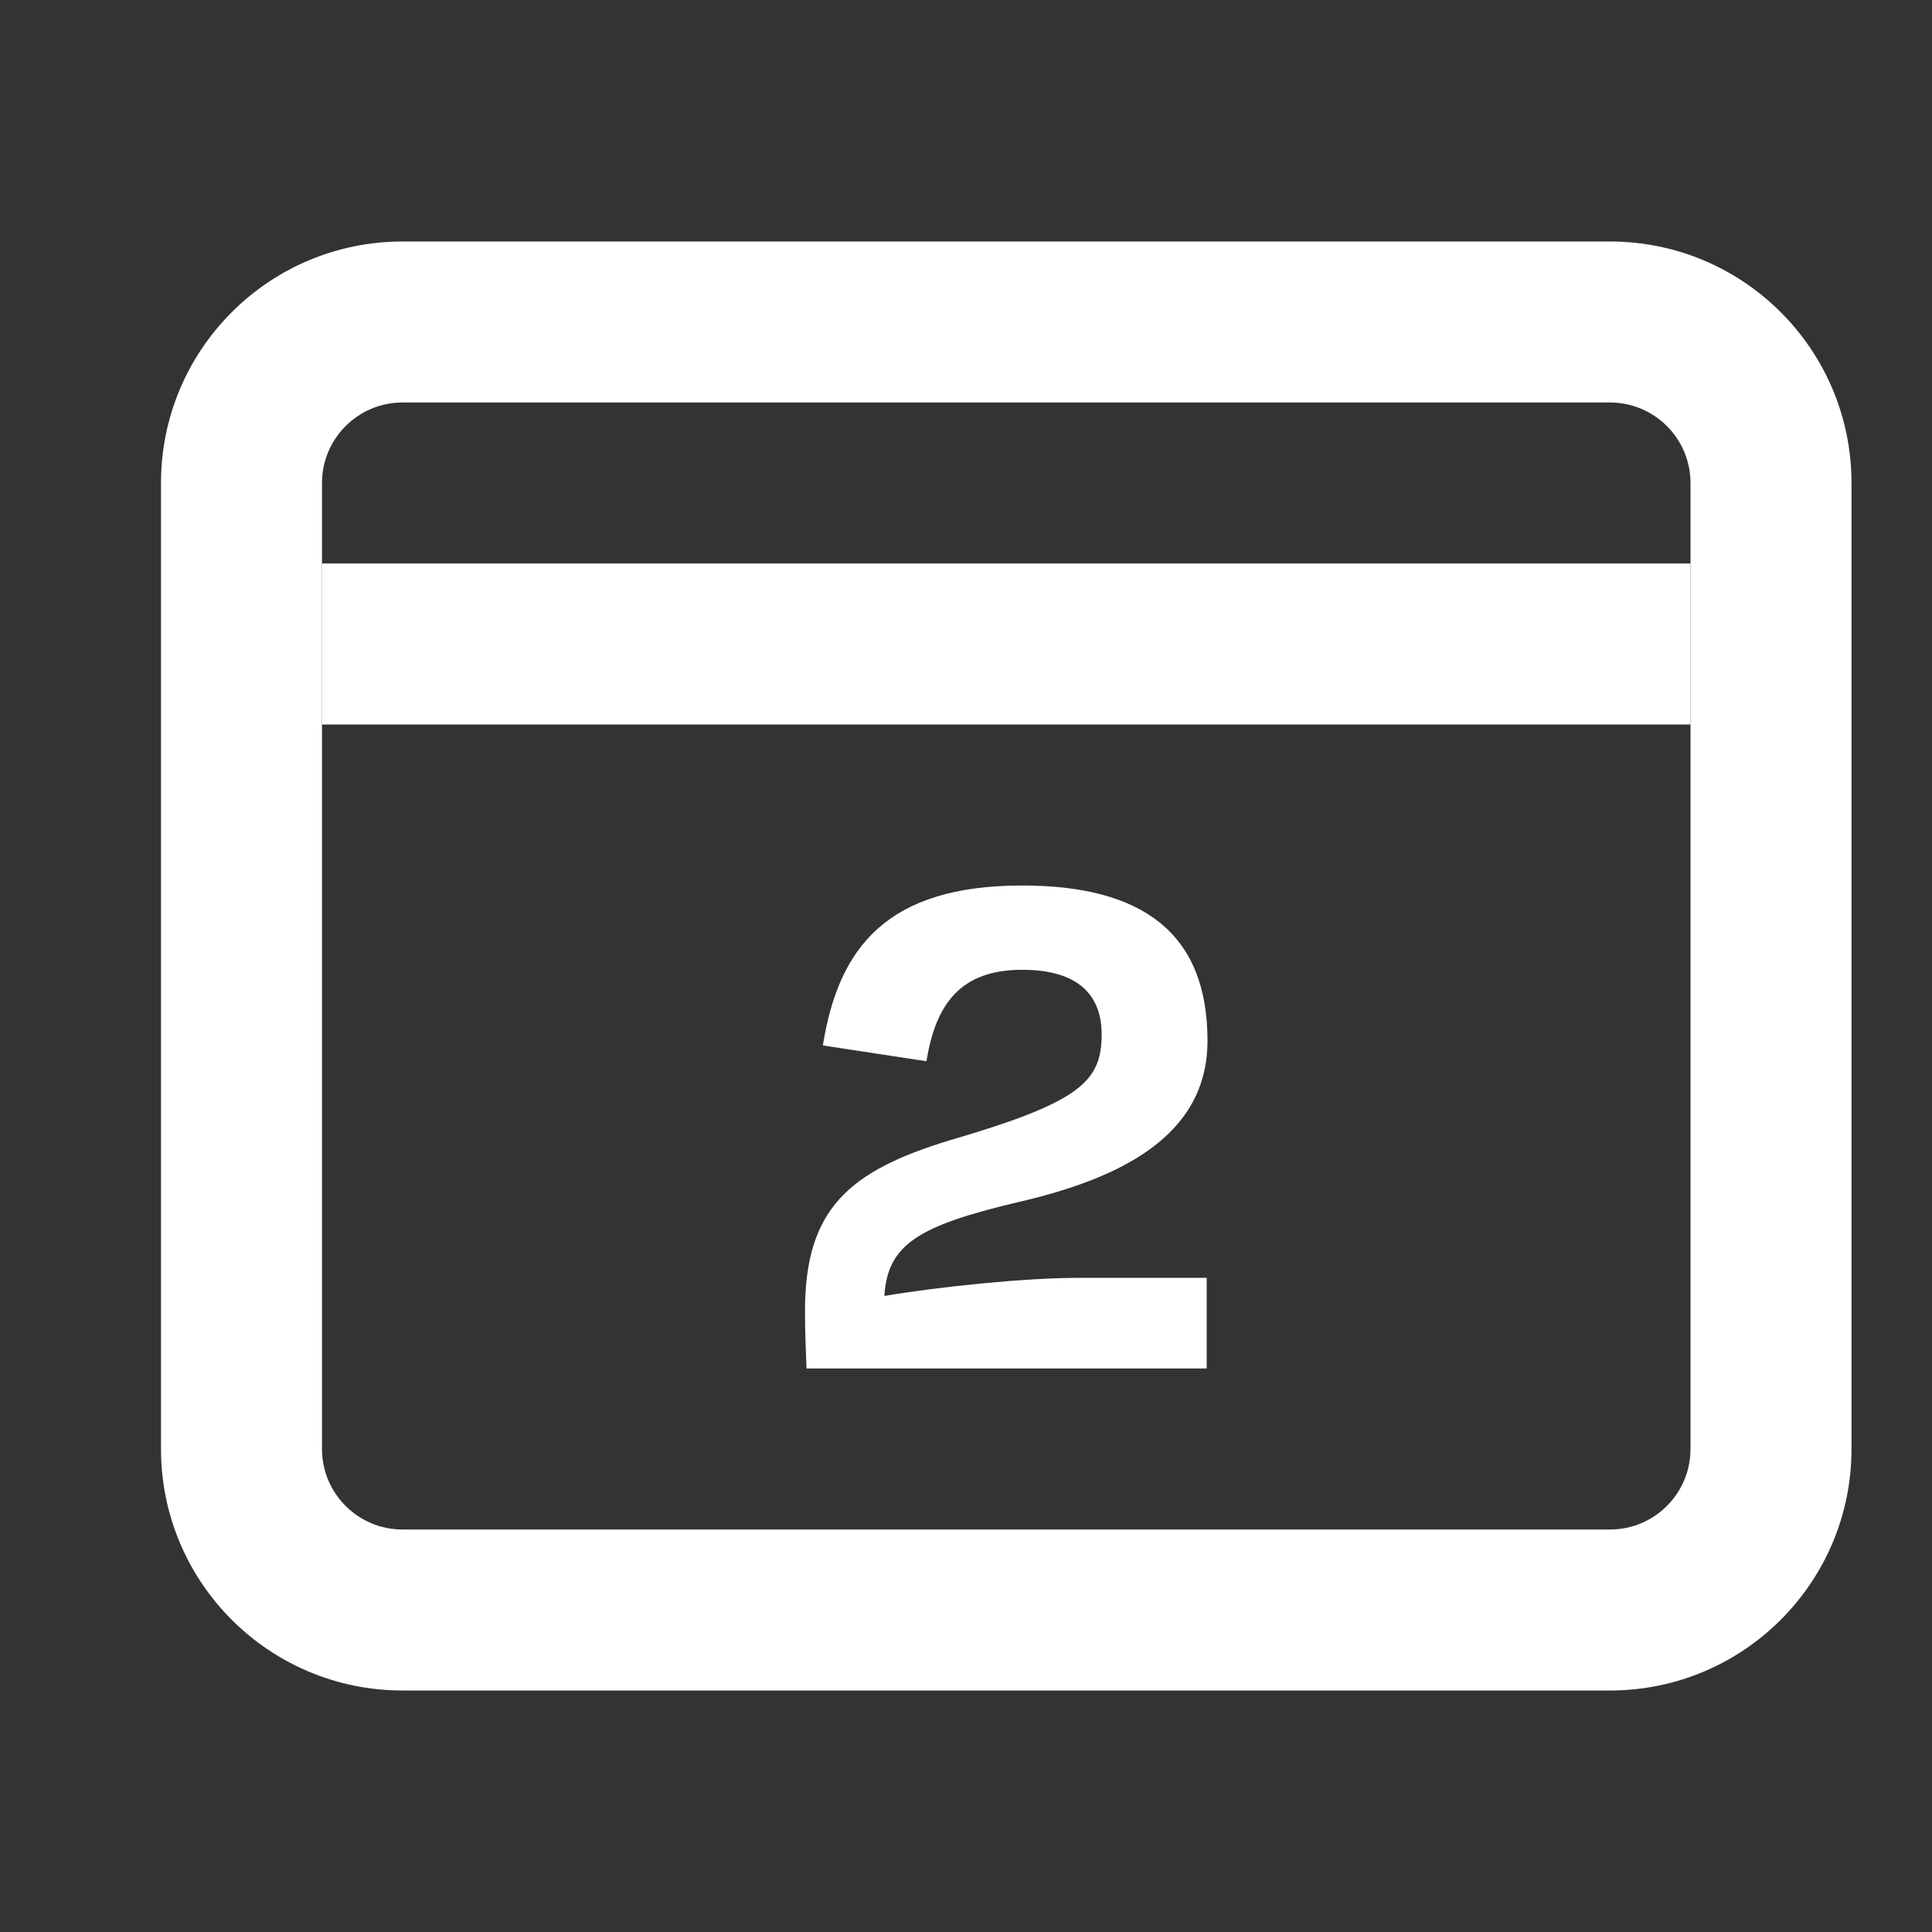
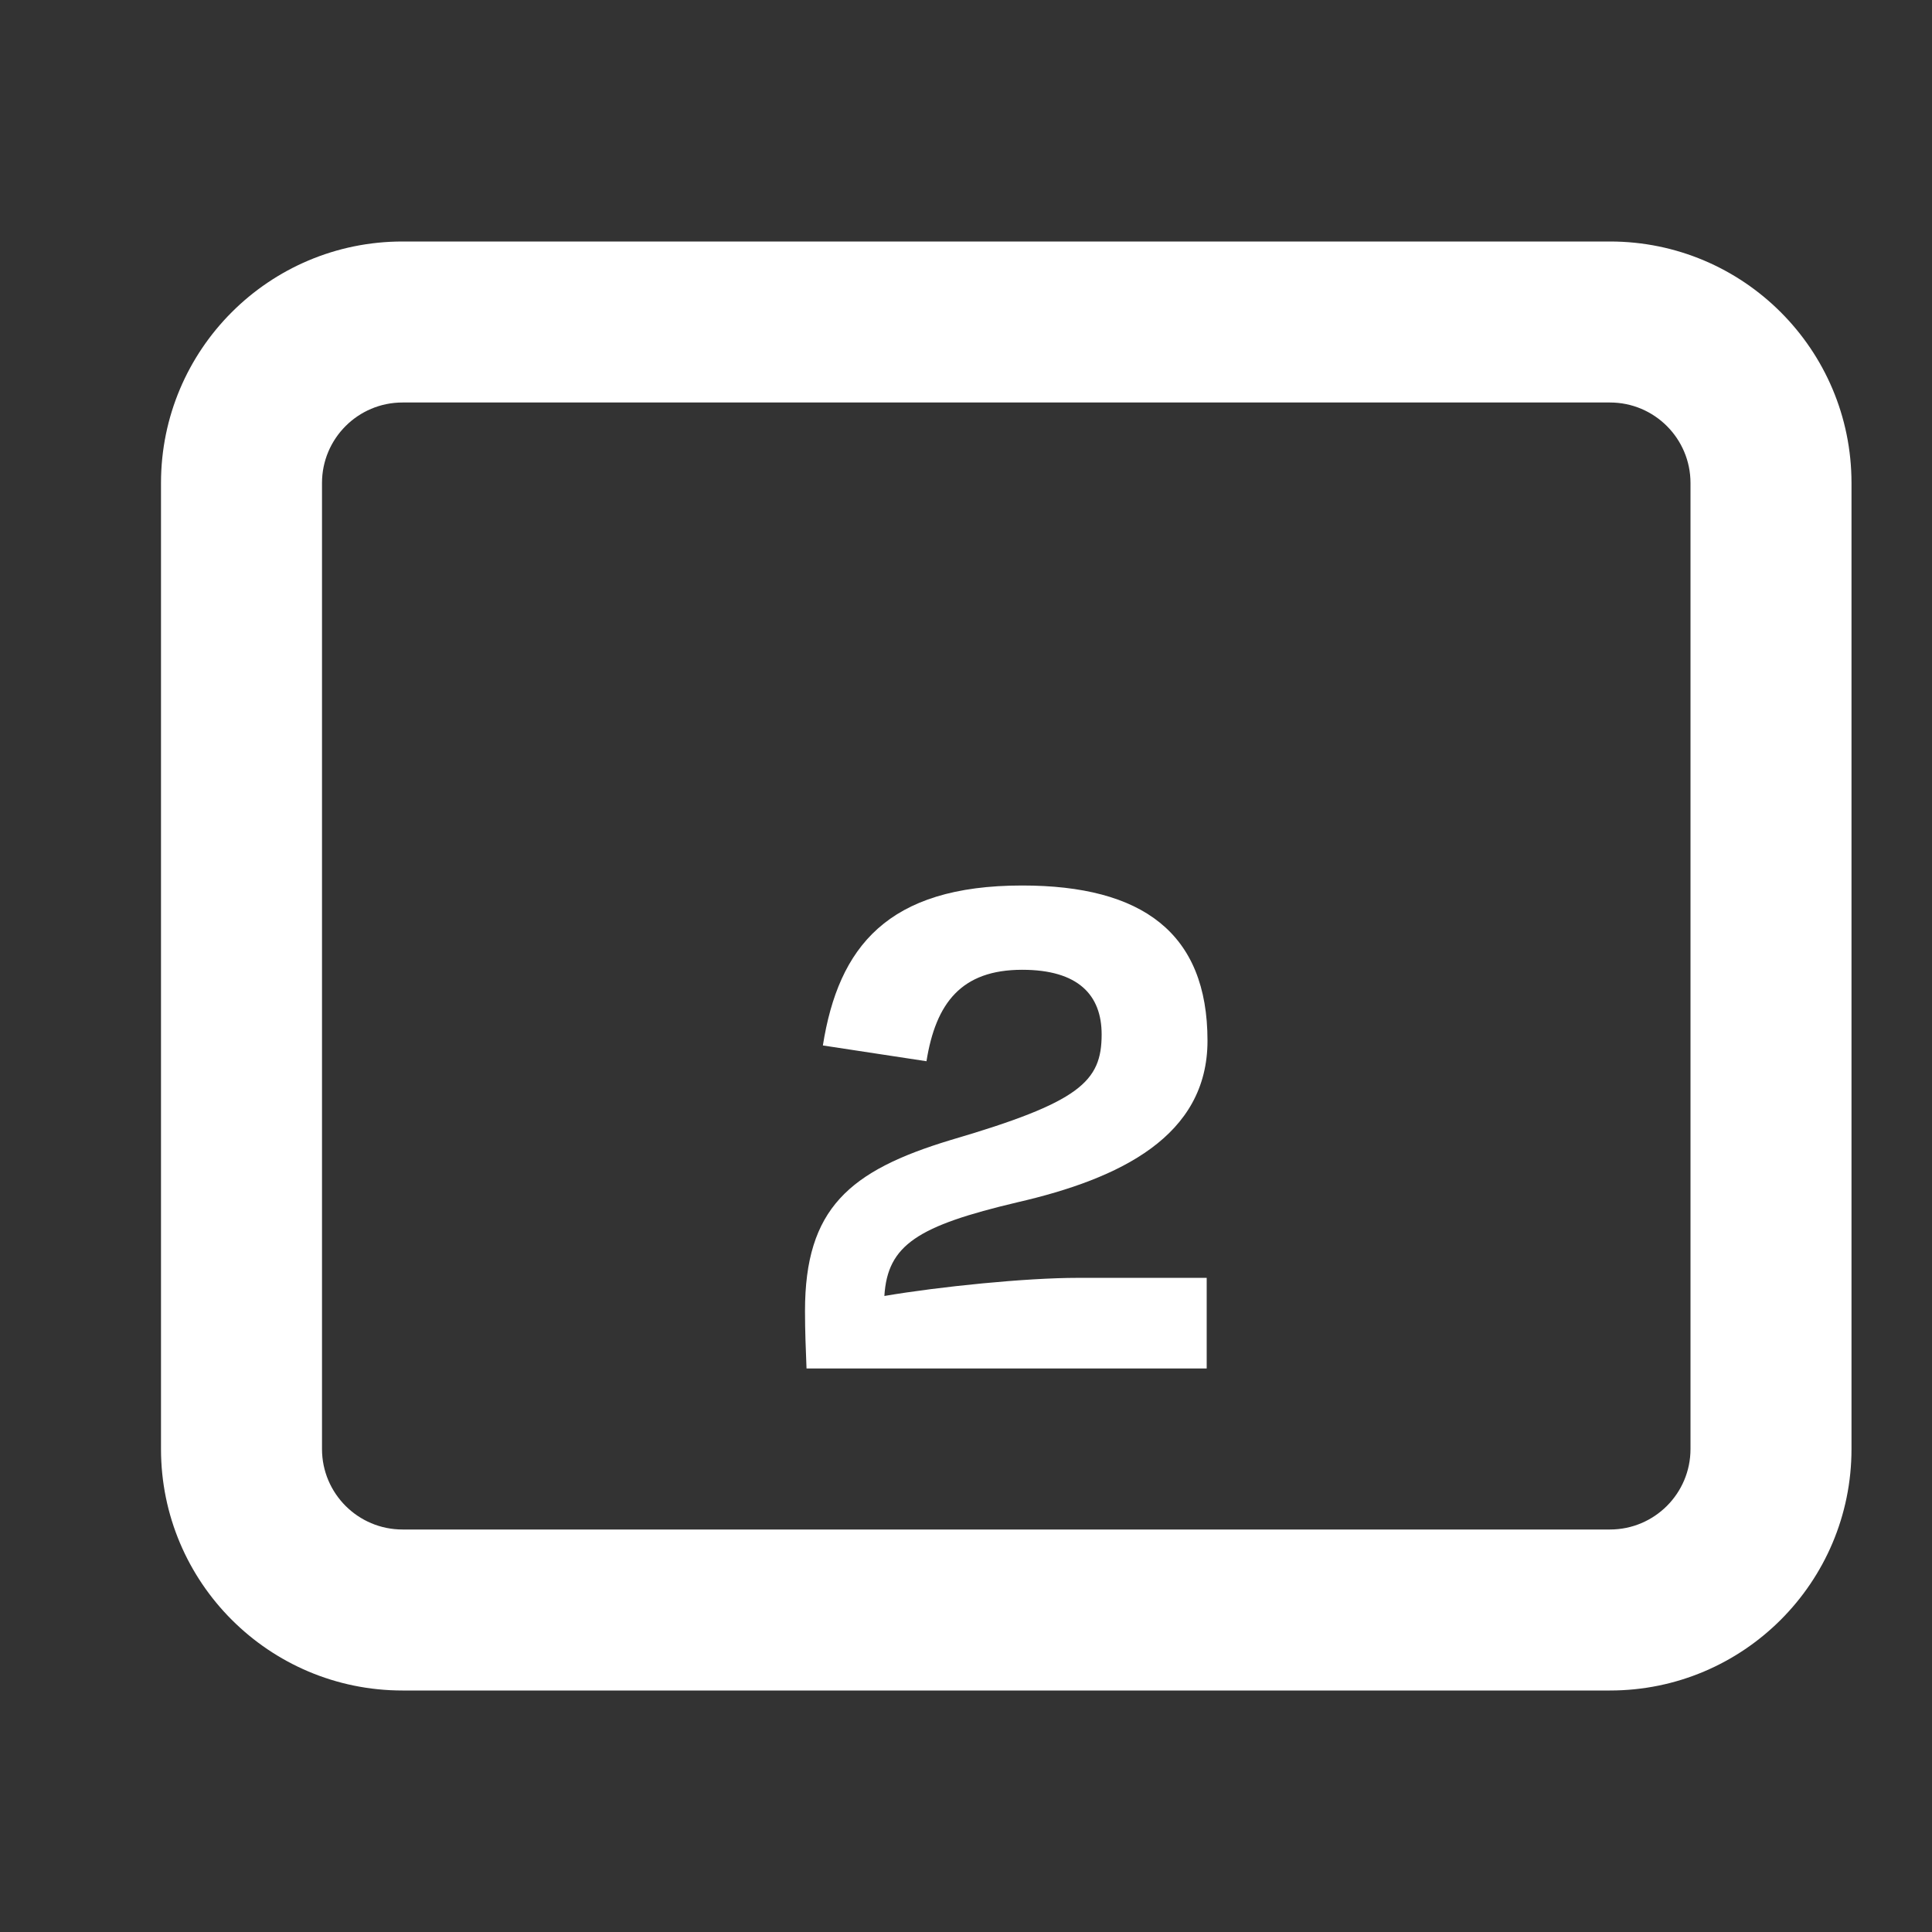
<svg xmlns="http://www.w3.org/2000/svg" width="24" height="24" viewBox="0 0 24 24" fill="none">
  <rect x="0" y="0" width="24" height="24" fill="#333333" stroke="none" />
  <path fill-rule="evenodd" clip-rule="evenodd" d="M5 3H20C21.657 3 23 4.343 23 6V18C23 19.657 21.657 21 20 21H5C3.343 21 2 19.657 2 18V6C2 4.343 3.343 3 5 3ZM5 5C4.448 5 4 5.448 4 6V18C4 18.552 4.448 19 5 19H20C20.552 19 21 18.552 21 18V6C21 5.448 20.552 5 20 5H5Z" fill="white" />
-   <path fill-rule="evenodd" clip-rule="evenodd" d="M4 7H21V9H4V7Z" fill="white" />
-   <path d="M12.698 12.047C13.395 12.047 13.685 12.361 13.685 12.85C13.685 13.437 13.414 13.692 11.809 14.162C10.551 14.543 10 15.013 10 16.285C10 16.54 10.01 16.765 10.019 17H14.99V15.874H13.385C12.747 15.874 11.673 15.982 10.986 16.099C11.025 15.463 11.402 15.228 12.64 14.935C13.917 14.641 15 14.113 15 12.928C15 11.587 14.188 11 12.698 11C11.025 11 10.416 11.764 10.222 12.987L11.509 13.183C11.625 12.458 11.944 12.047 12.698 12.047Z" fill="white" />
+   <path d="M12.698 12.047C13.395 12.047 13.685 12.361 13.685 12.85C13.685 13.437 13.414 13.692 11.809 14.162C10.551 14.543 10 15.013 10 16.285C10 16.54 10.01 16.765 10.019 17H14.99V15.874H13.385C12.747 15.874 11.673 15.982 10.986 16.099C11.025 15.463 11.402 15.228 12.64 14.935C13.917 14.641 15 14.113 15 12.928C15 11.587 14.188 11 12.698 11C11.025 11 10.416 11.764 10.222 12.987L11.509 13.183C11.625 12.458 11.944 12.047 12.698 12.047" fill="white" />
</svg>